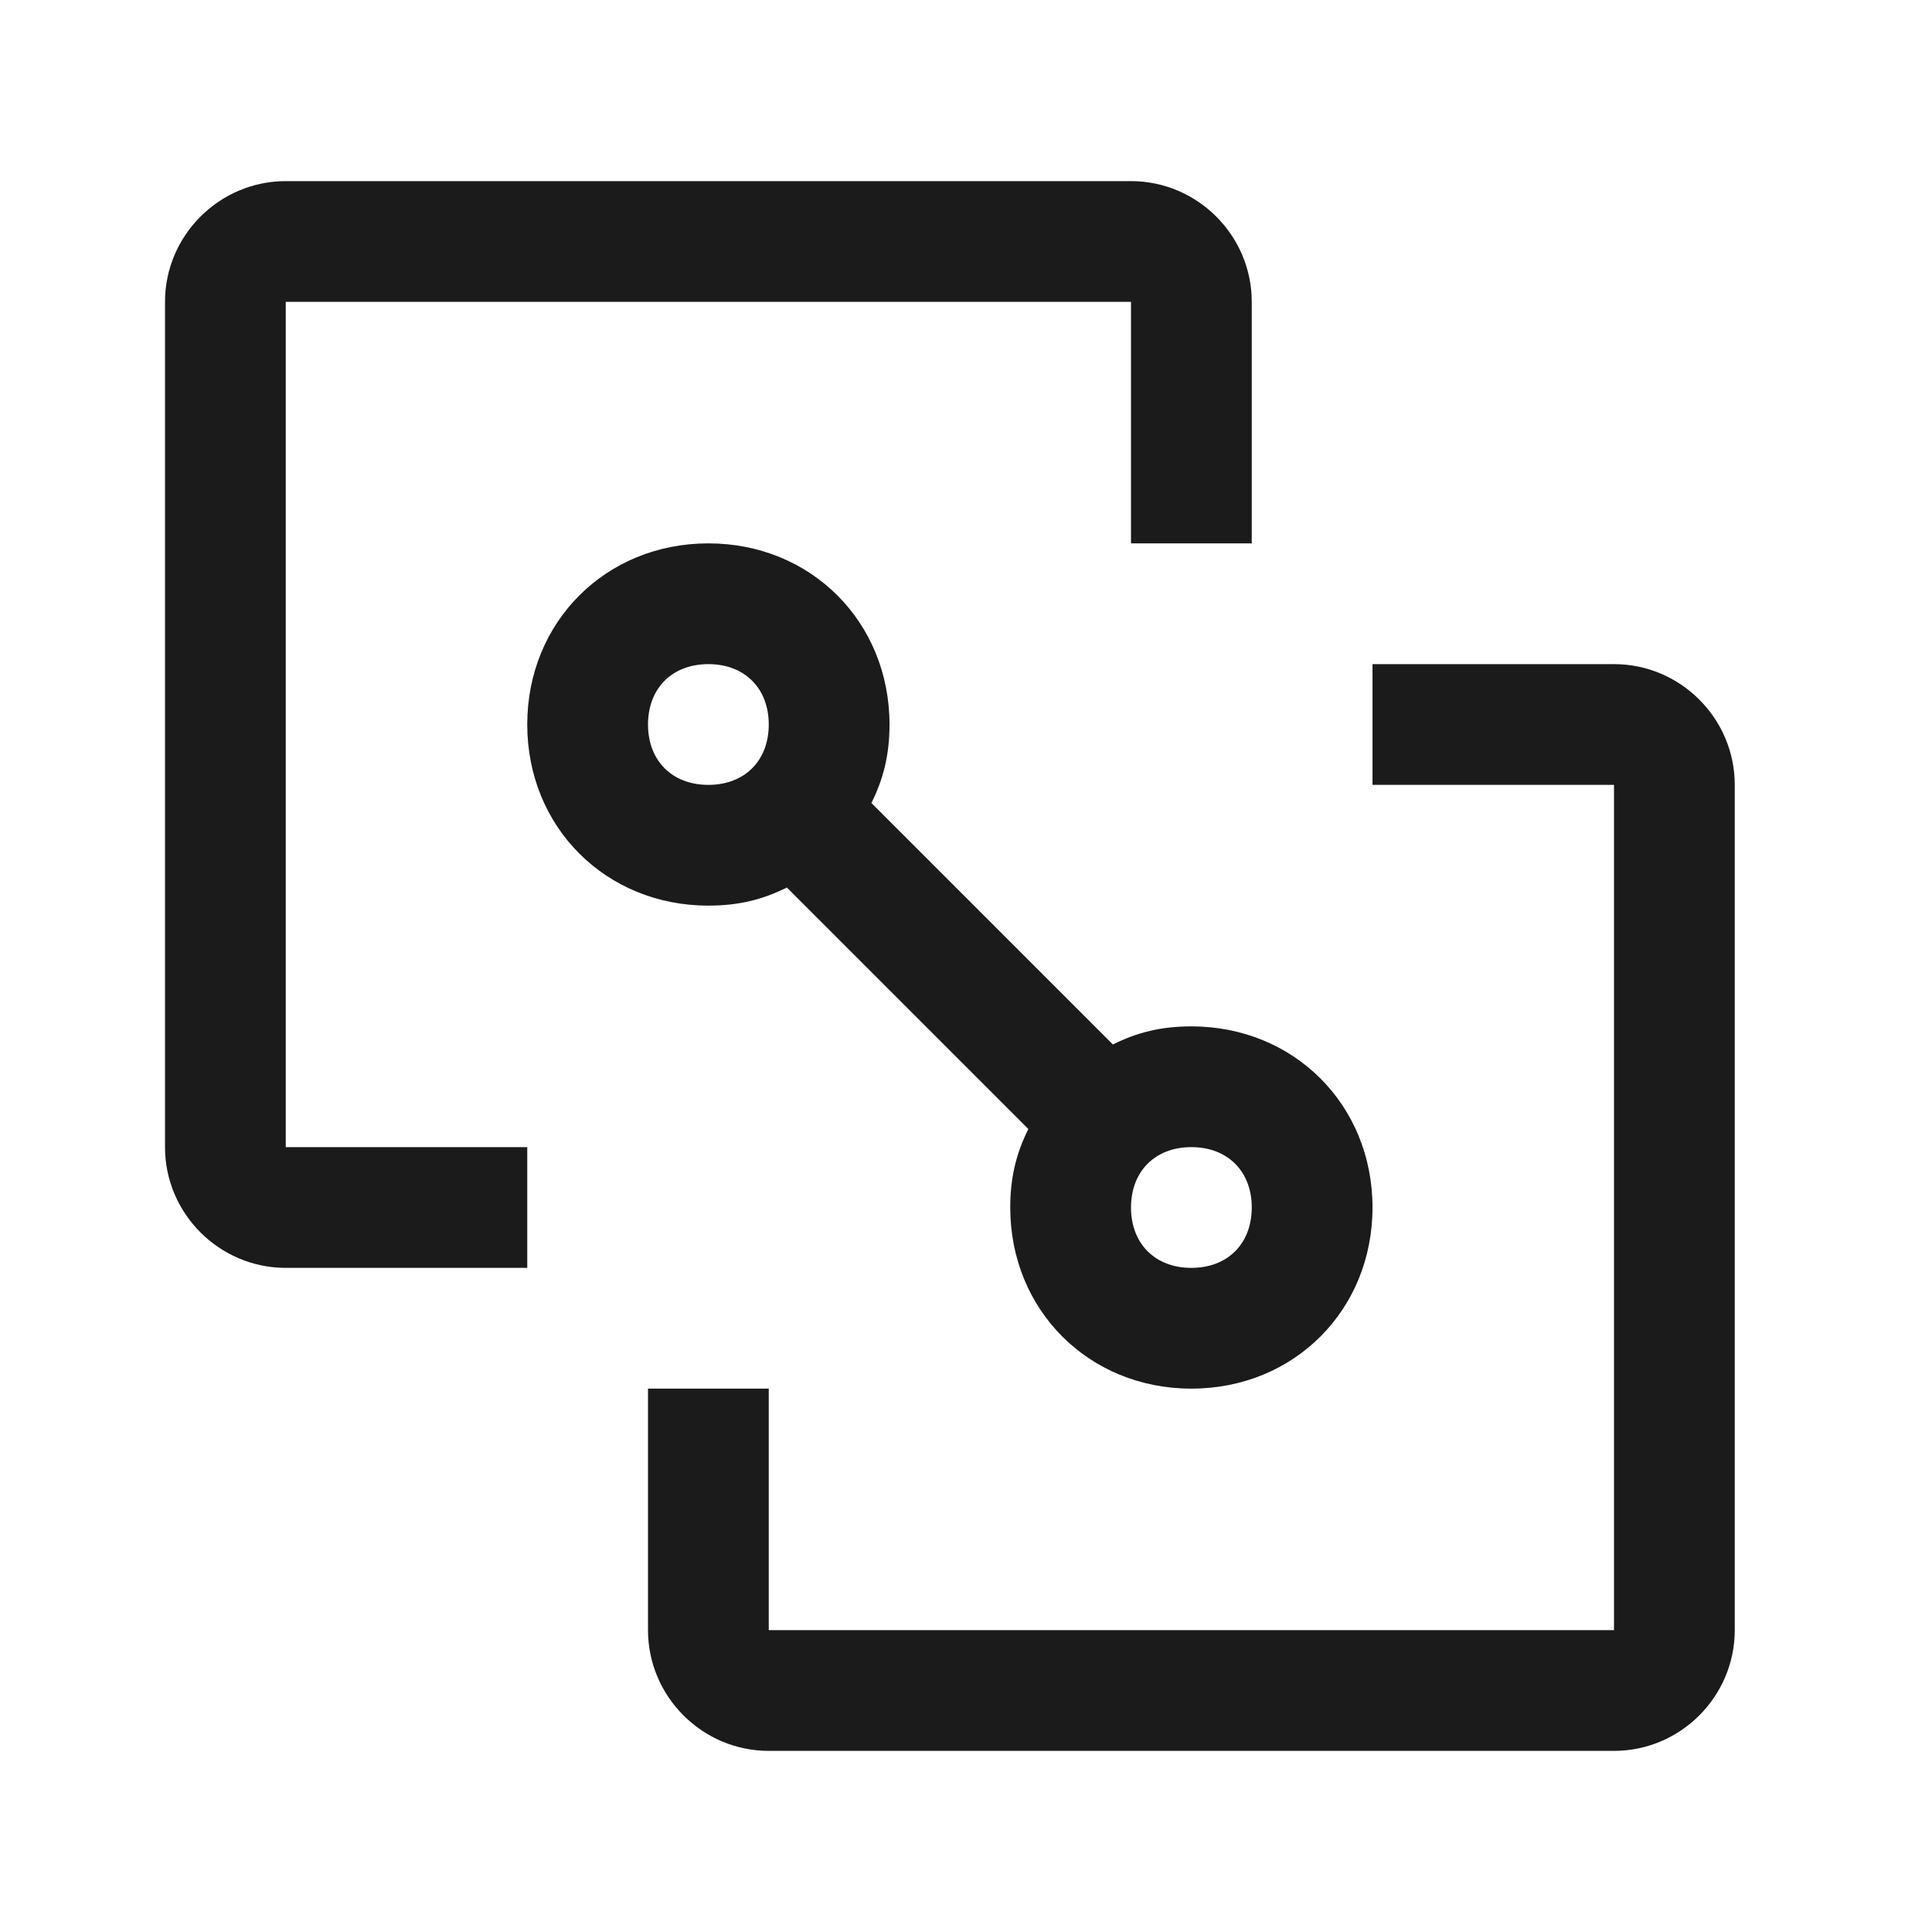
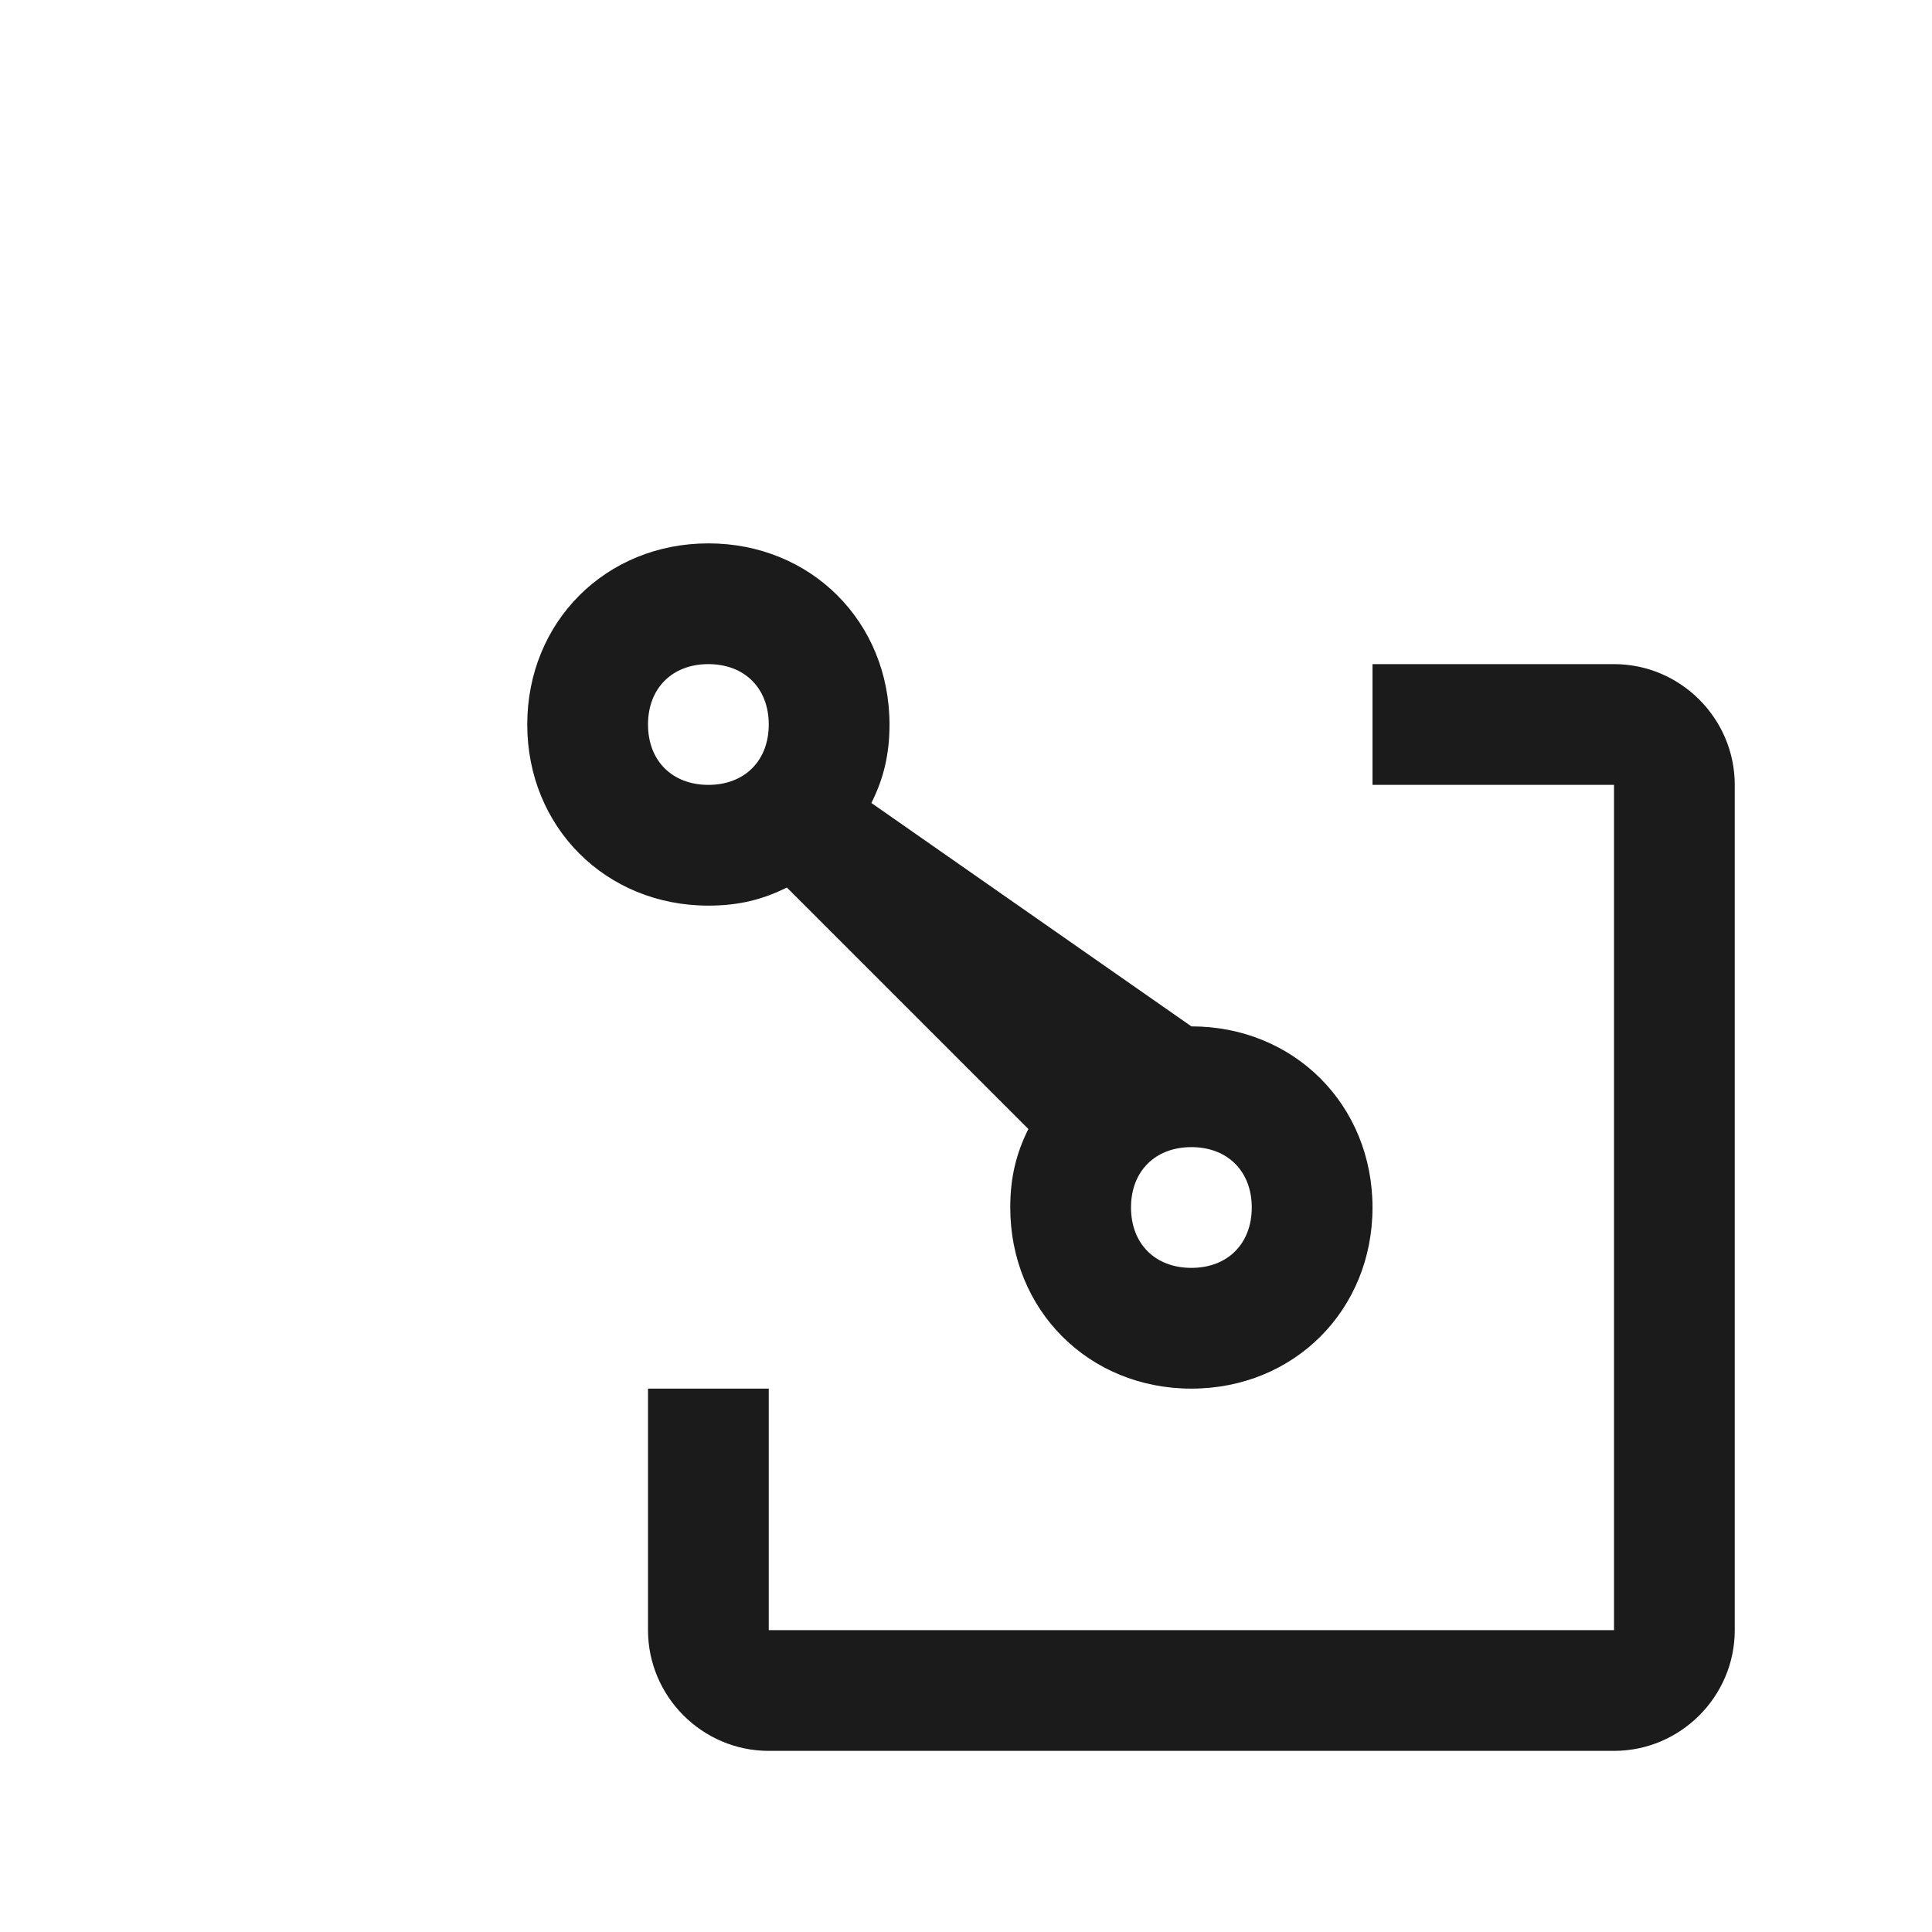
<svg xmlns="http://www.w3.org/2000/svg" width="32" height="32" viewBox="0 0 32 32" fill="none">
  <path d="M26.733 29H12.733C11.633 29 10.733 28.1 10.733 27V23H12.733V27H26.733V13H22.733V11H26.733C27.833 11 28.733 11.9 28.733 13V27C28.733 28.1 27.833 29 26.733 29Z" fill="#1C1B1B" />
-   <path d="M19.733 17C19.233 17 18.833 17.1 18.433 17.3L14.433 13.3C14.633 12.9 14.733 12.5 14.733 12C14.733 10.3 13.433 9 11.733 9C10.033 9 8.733 10.3 8.733 12C8.733 13.7 10.033 15 11.733 15C12.233 15 12.633 14.9 13.033 14.7L17.033 18.7C16.833 19.1 16.733 19.5 16.733 20C16.733 21.7 18.033 23 19.733 23C21.433 23 22.733 21.7 22.733 20C22.733 18.3 21.433 17 19.733 17ZM10.733 12C10.733 11.4 11.133 11 11.733 11C12.333 11 12.733 11.4 12.733 12C12.733 12.6 12.333 13 11.733 13C11.133 13 10.733 12.6 10.733 12ZM19.733 21C19.133 21 18.733 20.6 18.733 20C18.733 19.4 19.133 19 19.733 19C20.333 19 20.733 19.4 20.733 20C20.733 20.6 20.333 21 19.733 21Z" fill="#1C1B1B" />
-   <path d="M4.733 3H18.733C19.833 3 20.733 3.9 20.733 5V9H18.733V5H4.733V19H8.733V21H4.733C3.633 21 2.733 20.1 2.733 19V5C2.733 3.9 3.633 3 4.733 3Z" fill="#1C1B1B" />
+   <path d="M19.733 17L14.433 13.3C14.633 12.9 14.733 12.5 14.733 12C14.733 10.3 13.433 9 11.733 9C10.033 9 8.733 10.3 8.733 12C8.733 13.7 10.033 15 11.733 15C12.233 15 12.633 14.9 13.033 14.7L17.033 18.7C16.833 19.1 16.733 19.5 16.733 20C16.733 21.7 18.033 23 19.733 23C21.433 23 22.733 21.7 22.733 20C22.733 18.3 21.433 17 19.733 17ZM10.733 12C10.733 11.4 11.133 11 11.733 11C12.333 11 12.733 11.4 12.733 12C12.733 12.6 12.333 13 11.733 13C11.133 13 10.733 12.6 10.733 12ZM19.733 21C19.133 21 18.733 20.6 18.733 20C18.733 19.4 19.133 19 19.733 19C20.333 19 20.733 19.4 20.733 20C20.733 20.6 20.333 21 19.733 21Z" fill="#1C1B1B" />
</svg>